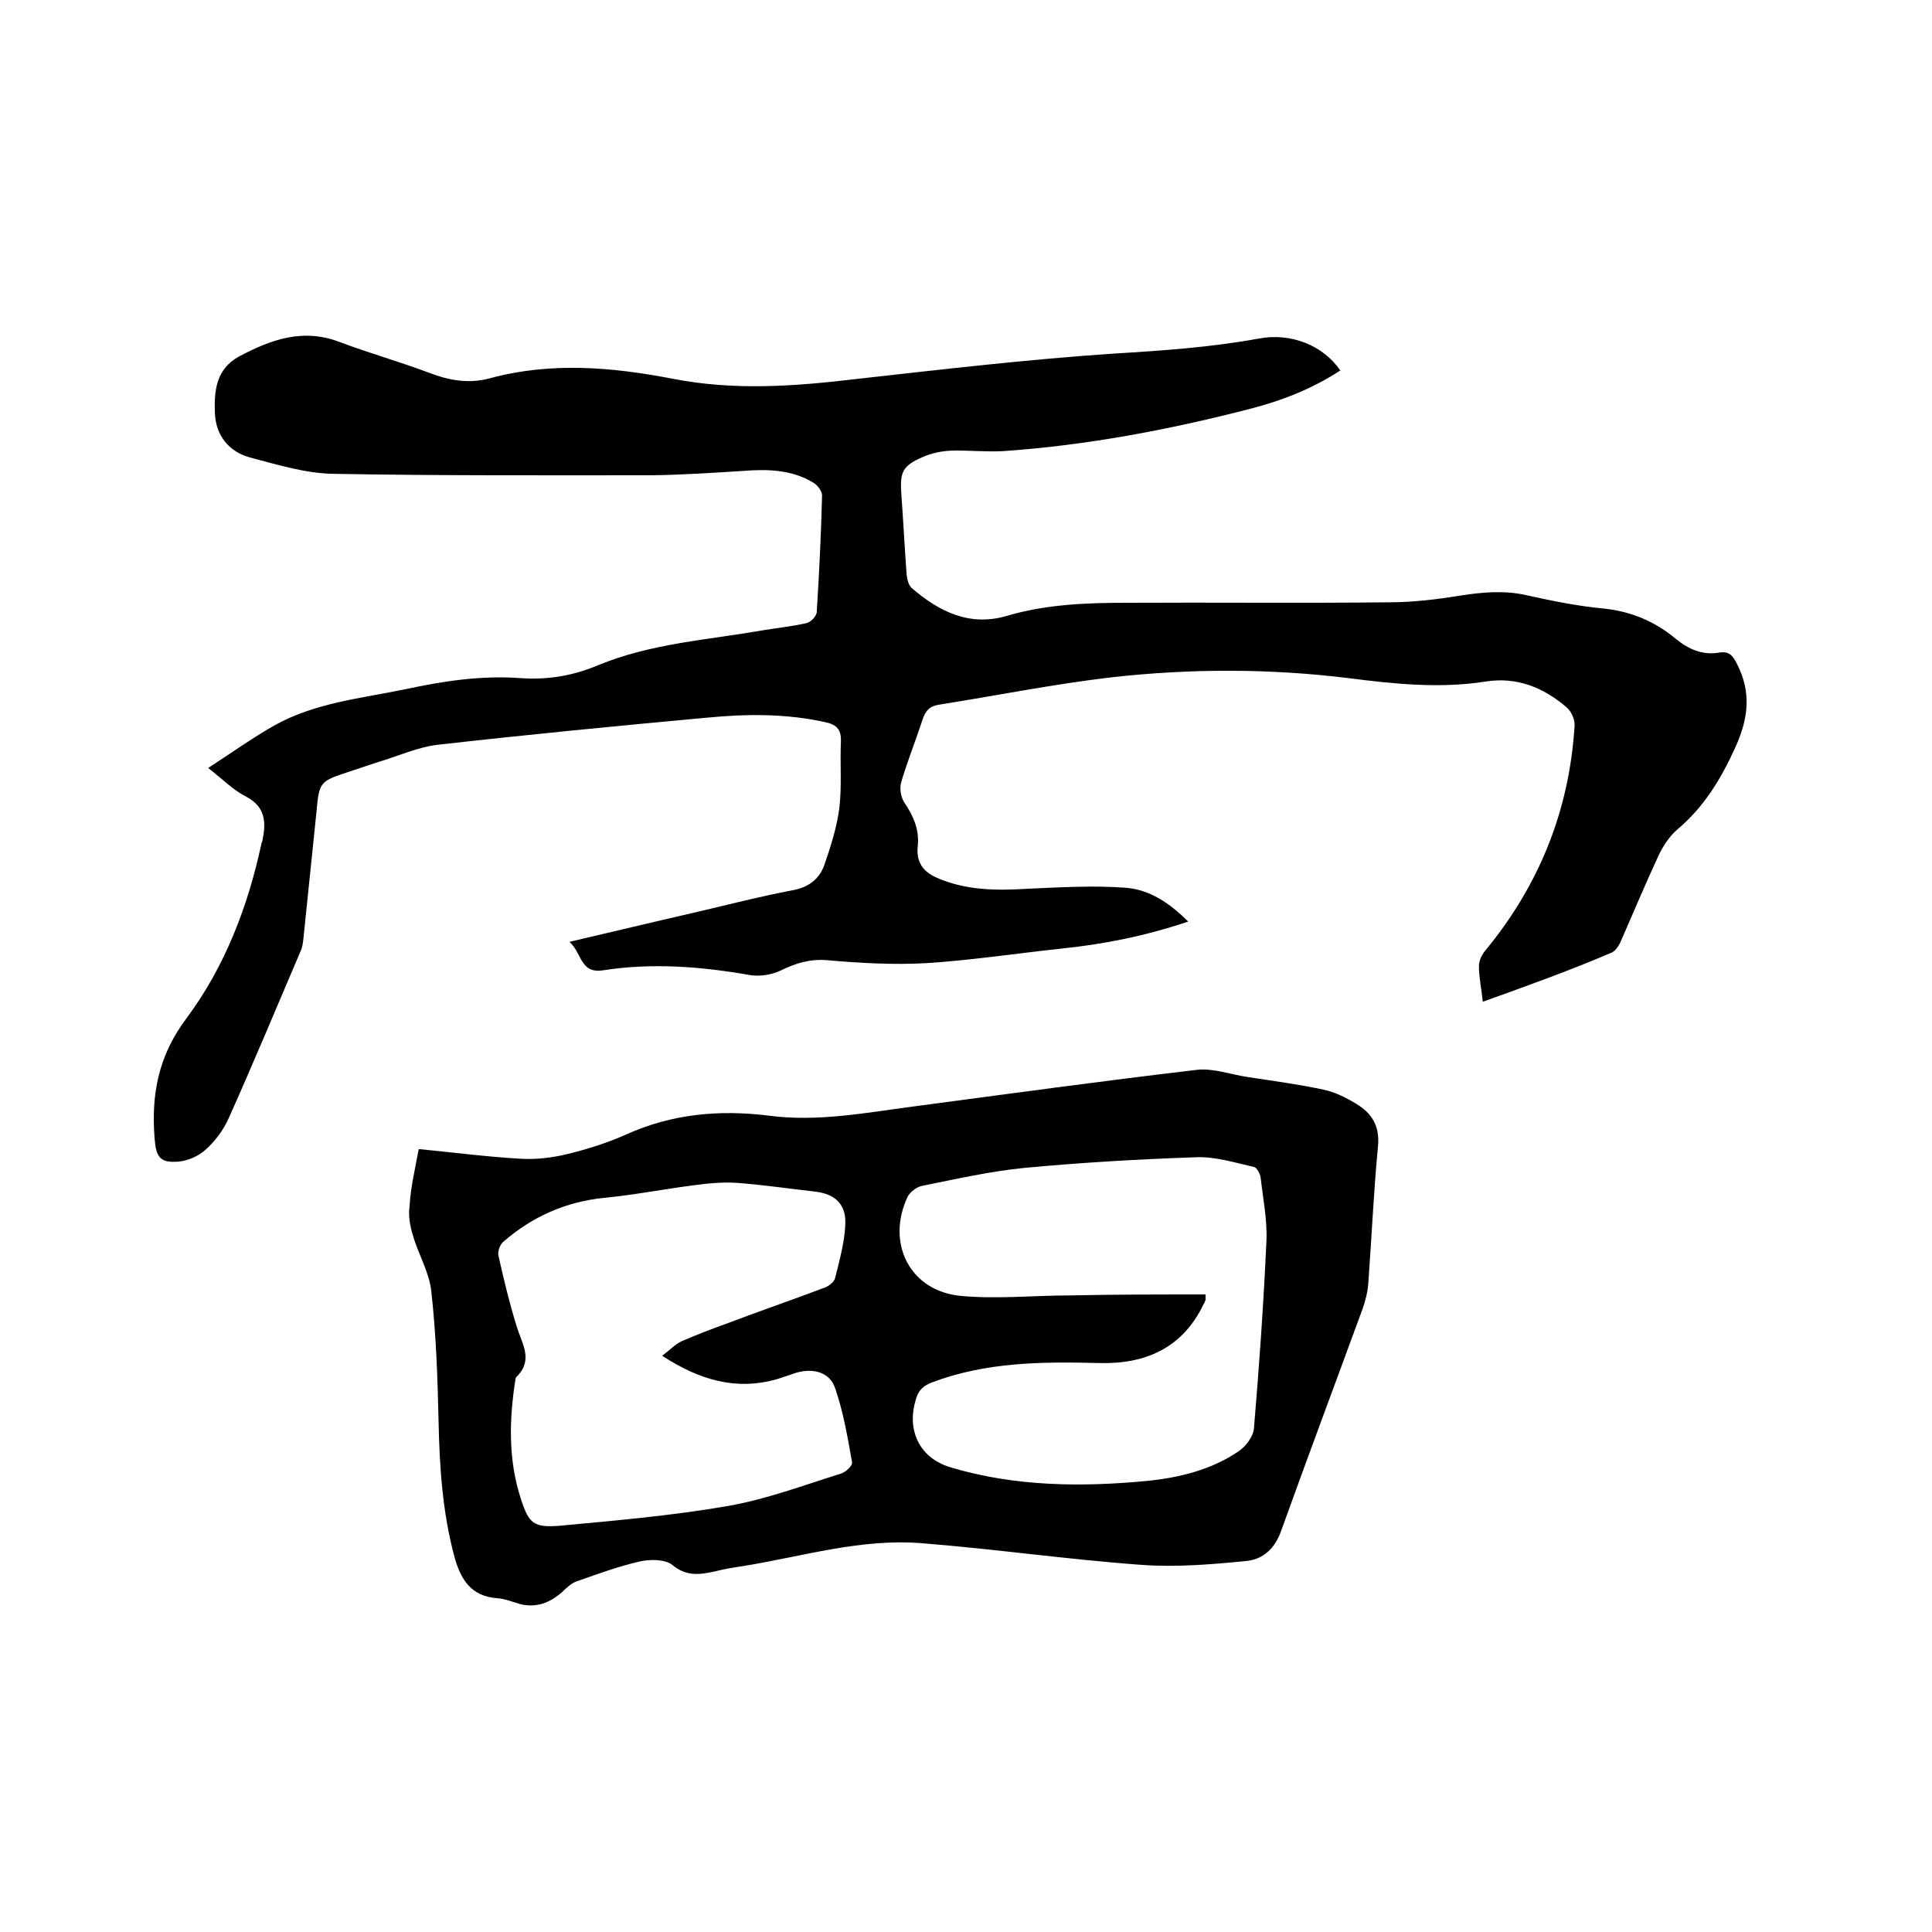
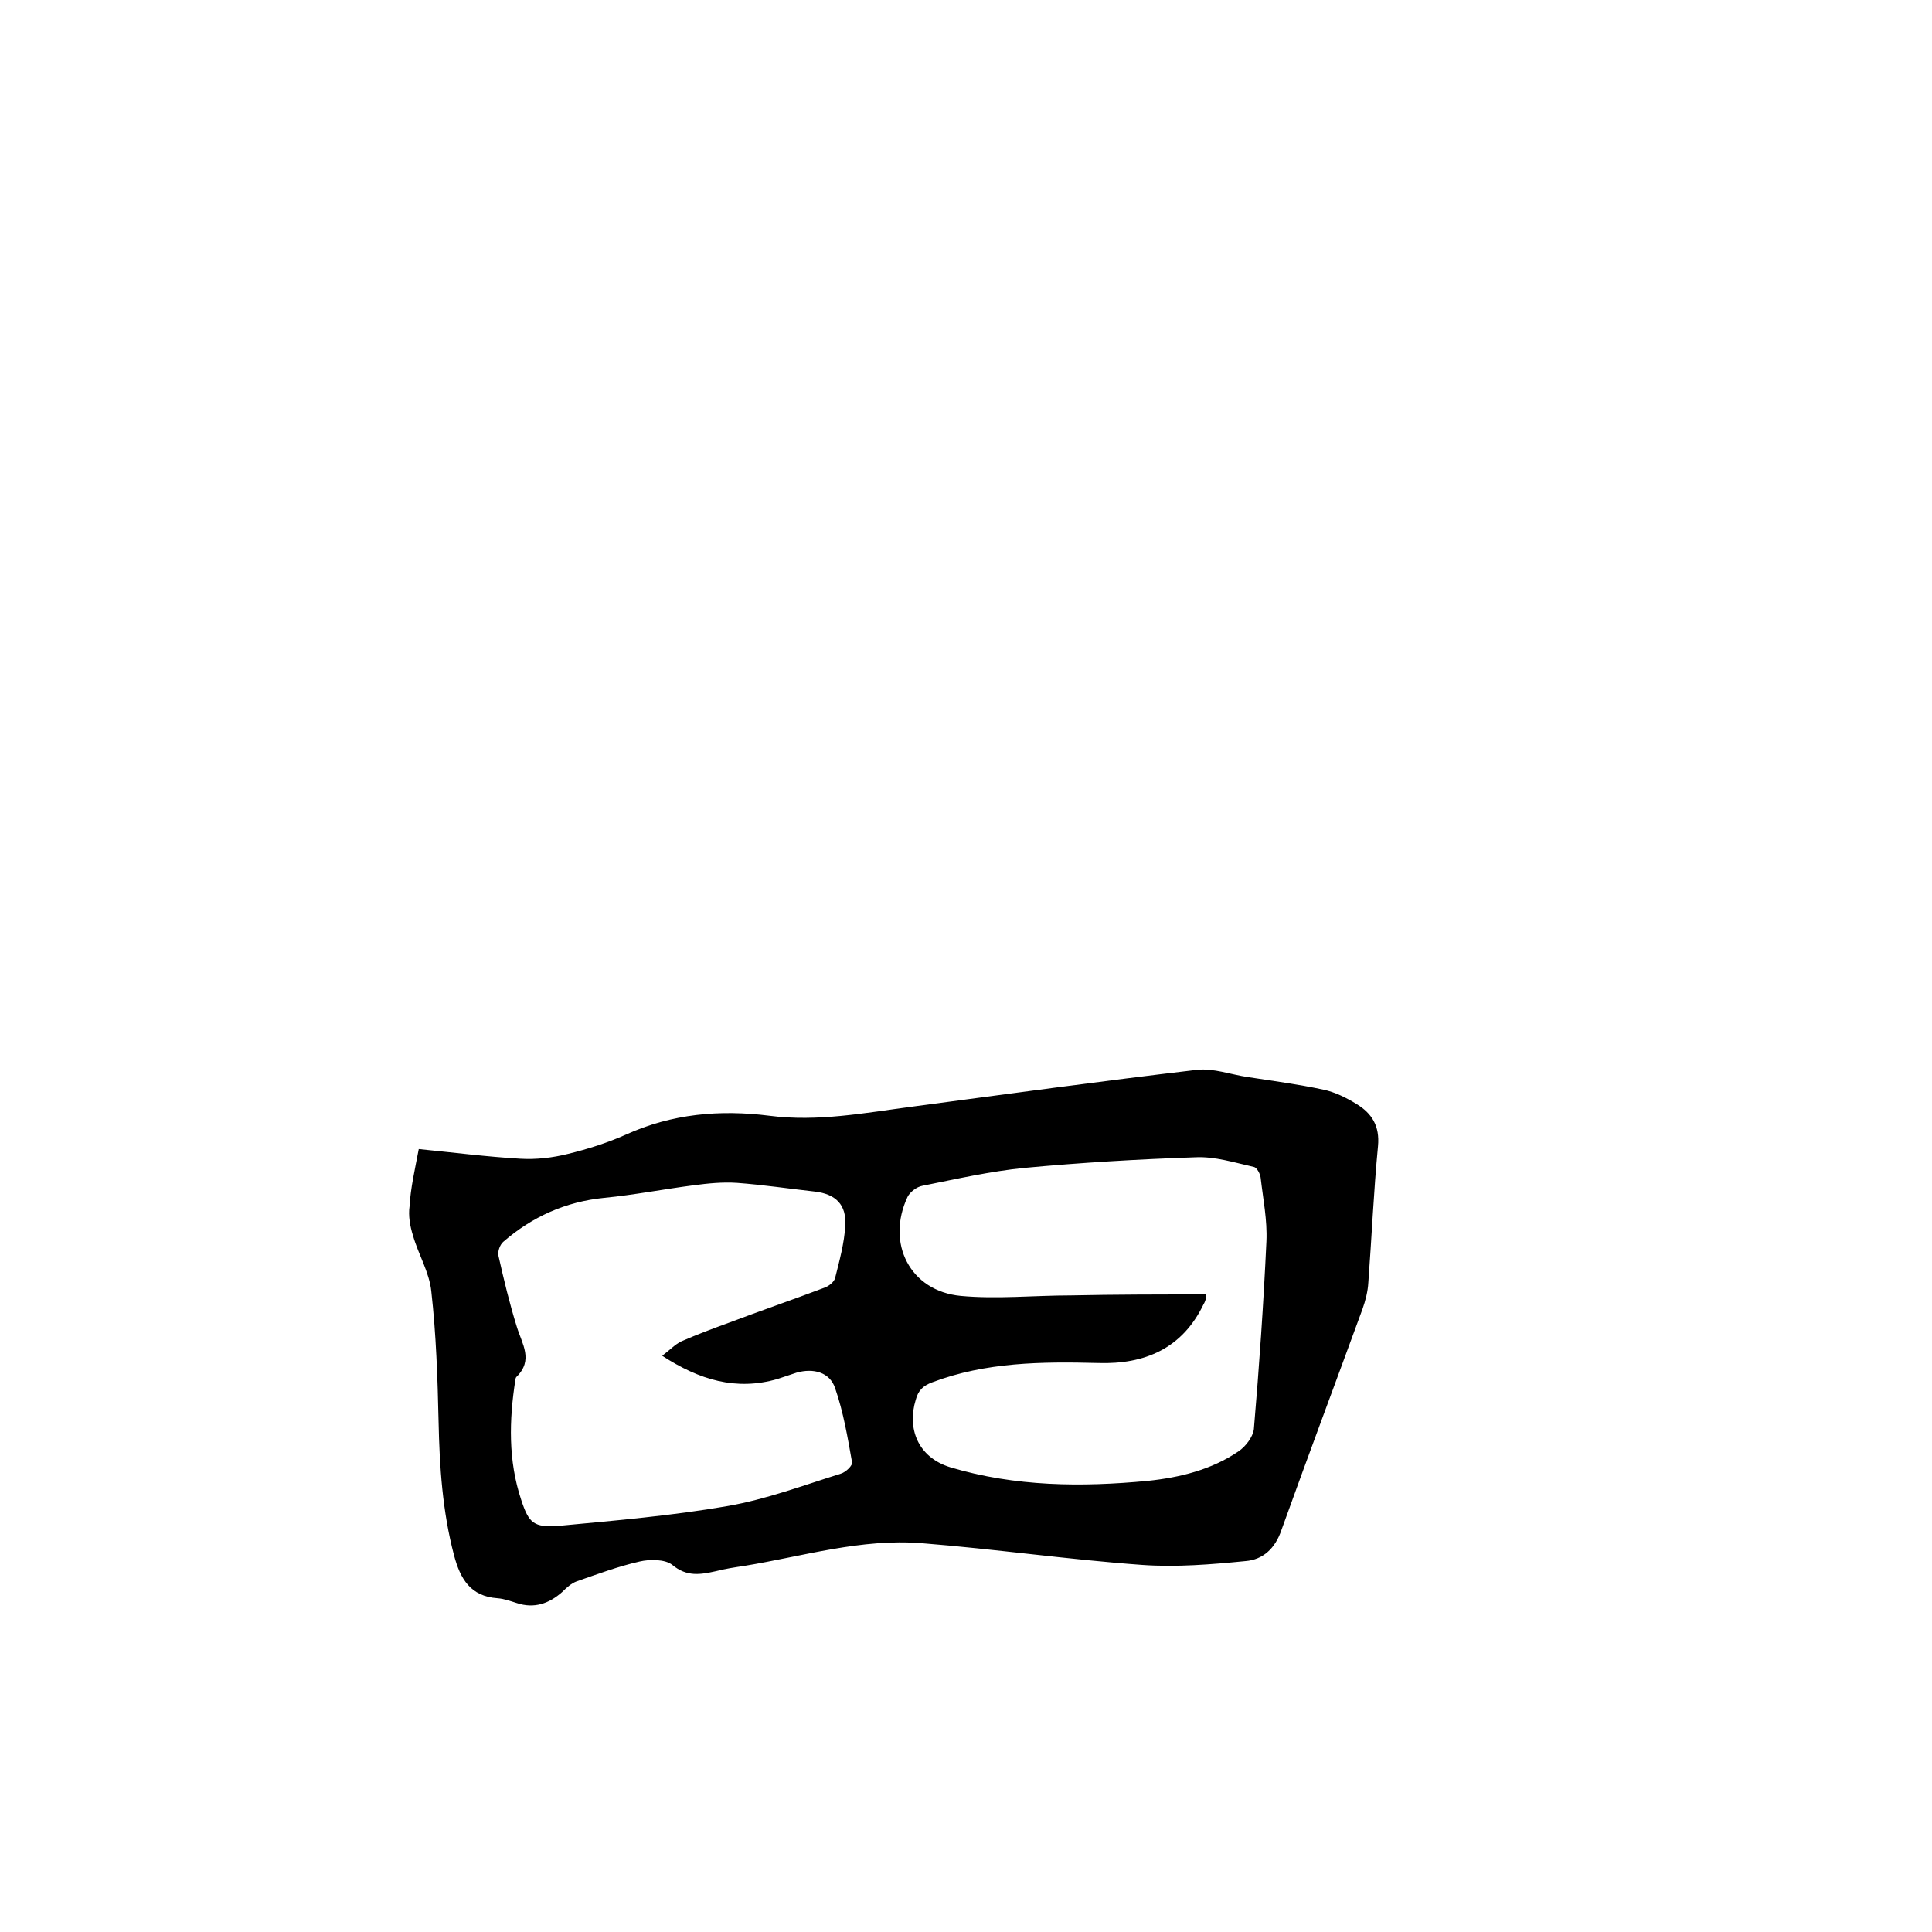
<svg xmlns="http://www.w3.org/2000/svg" enable-background="new 0 0 400 400" viewBox="0 0 400 400">
-   <path d="m307 207.4c-.3-2.8-.8-5.1-.8-7.4 0-1.1.6-2.4 1.4-3.3 11.1-13.5 17.3-28.9 18.4-46.4.1-1.3-.7-3.1-1.7-3.9-4.8-4.1-10.3-6.3-16.7-5.3-9.5 1.5-19 .5-28.4-.7-16.2-2-32.6-2-48.8-.2-12.1 1.4-24 3.8-36 5.7-2 .3-2.8 1.3-3.4 3.1-1.4 4.3-3.1 8.5-4.4 12.9-.4 1.3-.1 3.1.6 4.2 1.9 2.8 3.2 5.7 2.8 9.2-.3 3.1 1 5.1 3.9 6.4 6.1 2.7 12.5 2.7 19 2.3 6.7-.3 13.5-.7 20.2-.2 4.9.4 9 3.1 12.9 7-8.9 3-17.5 4.7-26.3 5.6-9.3 1-18.5 2.4-27.8 3-6.8.4-13.8 0-20.6-.6-3.6-.3-6.5.6-9.6 2.1-1.8.9-4.3 1.3-6.3 1-10.2-1.8-20.4-2.6-30.6-1-4.7.7-4.3-3.6-6.9-5.9 9-2.1 17.3-4.1 25.6-6 6.9-1.6 13.8-3.4 20.7-4.7 3.3-.6 5.5-2.4 6.5-5.3 1.3-3.8 2.6-7.8 3.1-11.9.5-4.5.1-9.1.3-13.6.1-2.6-1-3.5-3.3-4-8.2-1.8-16.4-1.7-24.6-.9-18.5 1.7-37.1 3.5-55.6 5.6-4.2.5-8.3 2.4-12.4 3.6-1.9.6-3.8 1.3-5.7 1.9-6.4 2.1-6.4 2.1-7 8.6-.9 8.7-1.8 17.5-2.7 26.2-.1.8-.2 1.7-.6 2.5-4.9 11.5-9.7 23-14.8 34.4-1.1 2.5-2.8 4.8-4.8 6.6-1.4 1.3-3.6 2.3-5.6 2.5-3.9.3-4.7-.9-5-4.9-.7-9.1.8-17.1 6.7-24.9 7.8-10.5 12.6-22.9 15.4-35.9 0-.2.1-.4.2-.6.8-3.8.8-7.1-3.4-9.3-2.6-1.3-4.7-3.5-7.8-5.9 4.8-3.1 9.1-6.2 13.7-8.8 8.4-4.7 17.9-5.6 27.1-7.5 7.9-1.7 15.8-2.9 23.9-2.3 5.6.4 10.9-.5 16.1-2.7 10.9-4.5 22.6-5.2 34-7.2 3-.5 6.1-.8 9.1-1.5.9-.2 2.1-1.5 2.1-2.3.5-8 .9-16.1 1.1-24.1 0-.9-.9-2.1-1.7-2.6-4.5-2.8-9.6-2.9-14.7-2.5-6.2.4-12.4.8-18.7.9-22.1 0-44.1.1-66.1-.3-5.8-.1-11.6-1.9-17.3-3.4-4.3-1.2-7-4.5-7.2-9.1s.2-9.2 5-11.8c6.6-3.5 13.2-5.9 20.8-3 6.1 2.3 12.5 4.1 18.6 6.4 4.2 1.6 8.2 2.3 12.6 1.1 12.6-3.4 25.2-2.3 37.7.1 12.7 2.5 25.2 1.6 37.8.1 17.9-2 35.8-4.1 53.7-5.3 10-.6 20-1.3 29.9-3.1 6.8-1.3 13.4 1.5 16.9 6.6-5.8 3.8-12.2 6.3-18.9 8-16.7 4.3-33.6 7.5-50.9 8.7-3.6.2-7.2-.2-10.8-.1-2 .1-4 .5-5.8 1.3-4.2 1.8-4.8 3.1-4.5 7.5.4 5.6.7 11.2 1.1 16.8.1 1 .4 2.2 1 2.8 5.7 4.9 12 8.1 19.8 5.8 8.1-2.4 16.5-2.7 24.8-2.7 18.1-.1 36.2.1 54.3-.1 4.9 0 9.9-.6 14.8-1.4 4.5-.7 9-1.1 13.5-.1 5.4 1.2 10.8 2.3 16.2 2.8 5.7.6 10.6 2.7 14.9 6.3 2.7 2.2 5.6 3.4 9 2.8 2.1-.3 2.8.7 3.7 2.5 2.9 5.8 2.3 11.1-.4 17.1-3 6.6-6.5 12.4-12.1 17.1-1.6 1.4-2.9 3.4-3.8 5.3-2.7 5.8-5.2 11.8-7.8 17.7-.4 1-1.2 2.2-2.1 2.5-8.4 3.6-17.3 6.8-26.5 10.1z" />
  <path d="m86.7 237.9c7.1.7 14.1 1.6 21 2 3.3.2 6.7-.2 9.9-1 4.1-1 8.2-2.3 12-4 9.5-4.3 19.4-5.2 29.7-3.9 10 1.3 19.8-.6 29.7-1.9 19.6-2.6 39.2-5.3 58.8-7.6 3.4-.4 7.1 1 10.6 1.5 5.2.8 10.5 1.5 15.6 2.6 2.4.5 4.8 1.7 6.9 3 3.1 1.9 4.8 4.5 4.4 8.7-.9 9.4-1.3 18.8-2 28.2-.1 1.9-.6 3.8-1.2 5.5-5.6 15.3-11.3 30.5-16.8 45.8-1.3 3.8-3.8 6.1-7.4 6.4-7.1.7-14.3 1.3-21.4.8-15.3-1.1-30.5-3.3-45.7-4.5-12.5-1-24.5 2.7-36.7 4.7-2 .3-4 .6-5.9 1.1-3.2.7-6 1.2-9-1.3-1.5-1.2-4.7-1.2-6.8-.7-4.4 1-8.7 2.6-13 4.1-1.1.4-2.1 1.3-3 2.2-2.7 2.4-5.8 3.5-9.4 2.3-1.3-.4-2.6-.9-4-1-5.6-.4-7.7-4-9-8.9-2.4-9.1-3-18.3-3.2-27.7-.2-9-.5-18-1.5-26.9-.4-4-2.7-7.7-3.8-11.6-.6-1.9-1-4.1-.7-6.1.2-3.7 1.1-7.6 1.9-11.8zm50.4 42.8c1.6-1.2 2.7-2.4 4-3 3.2-1.4 6.4-2.6 9.7-3.8 6.6-2.5 13.3-4.8 19.9-7.3.9-.3 2-1.2 2.2-2 .9-3.6 1.9-7.2 2.1-10.8.3-4.4-2-6.6-6.3-7.1-5.4-.6-10.7-1.4-16.1-1.8-3-.2-6 .1-9 .5-6.2.8-12.3 2-18.5 2.6-8 .8-14.9 3.9-20.9 9.1-.7.6-1.2 2-1 2.9 1.1 4.9 2.3 9.9 3.8 14.7 1.1 3.6 3.5 6.9-.1 10.4-.1.1-.2.4-.2.6-1.3 8.3-1.5 16.7 1.2 24.8 1.6 4.9 2.6 5.8 7.9 5.4 11.7-1.1 23.4-2.1 34.9-4.1 8-1.4 15.7-4.3 23.4-6.7 1-.3 2.5-1.7 2.3-2.4-.9-5.1-1.8-10.4-3.5-15.3-1.1-3.3-4.5-4.2-8-3.2-1.3.4-2.6.9-3.9 1.3-8.6 2.5-16.2.2-23.9-4.8zm112.5-12.7v1.1c-.1.3-.2.6-.4.9-4.4 9.2-12.2 12.5-21.8 12.2-11.7-.3-23.3-.2-34.4 4-1.9.7-2.9 1.7-3.4 3.6-1.8 5.8.3 11.9 7.2 14 13.4 4 27.1 4.1 40.8 2.8 6.7-.7 13.2-2.3 18.8-6.1 1.5-1 3-3 3.2-4.6 1.1-12.9 2-25.9 2.6-38.9.2-4.4-.7-8.8-1.2-13.2-.1-.8-.8-2.1-1.4-2.2-4-.9-8.1-2.2-12.1-2-11.8.4-23.7 1.1-35.4 2.2-7.1.7-14.1 2.3-21.1 3.7-1.2.2-2.6 1.3-3.1 2.3-4.5 9.6.5 19.5 11 20.5 7.5.7 15.2-.1 22.8-.1 9.2-.2 18.6-.2 27.9-.2z" />
</svg>